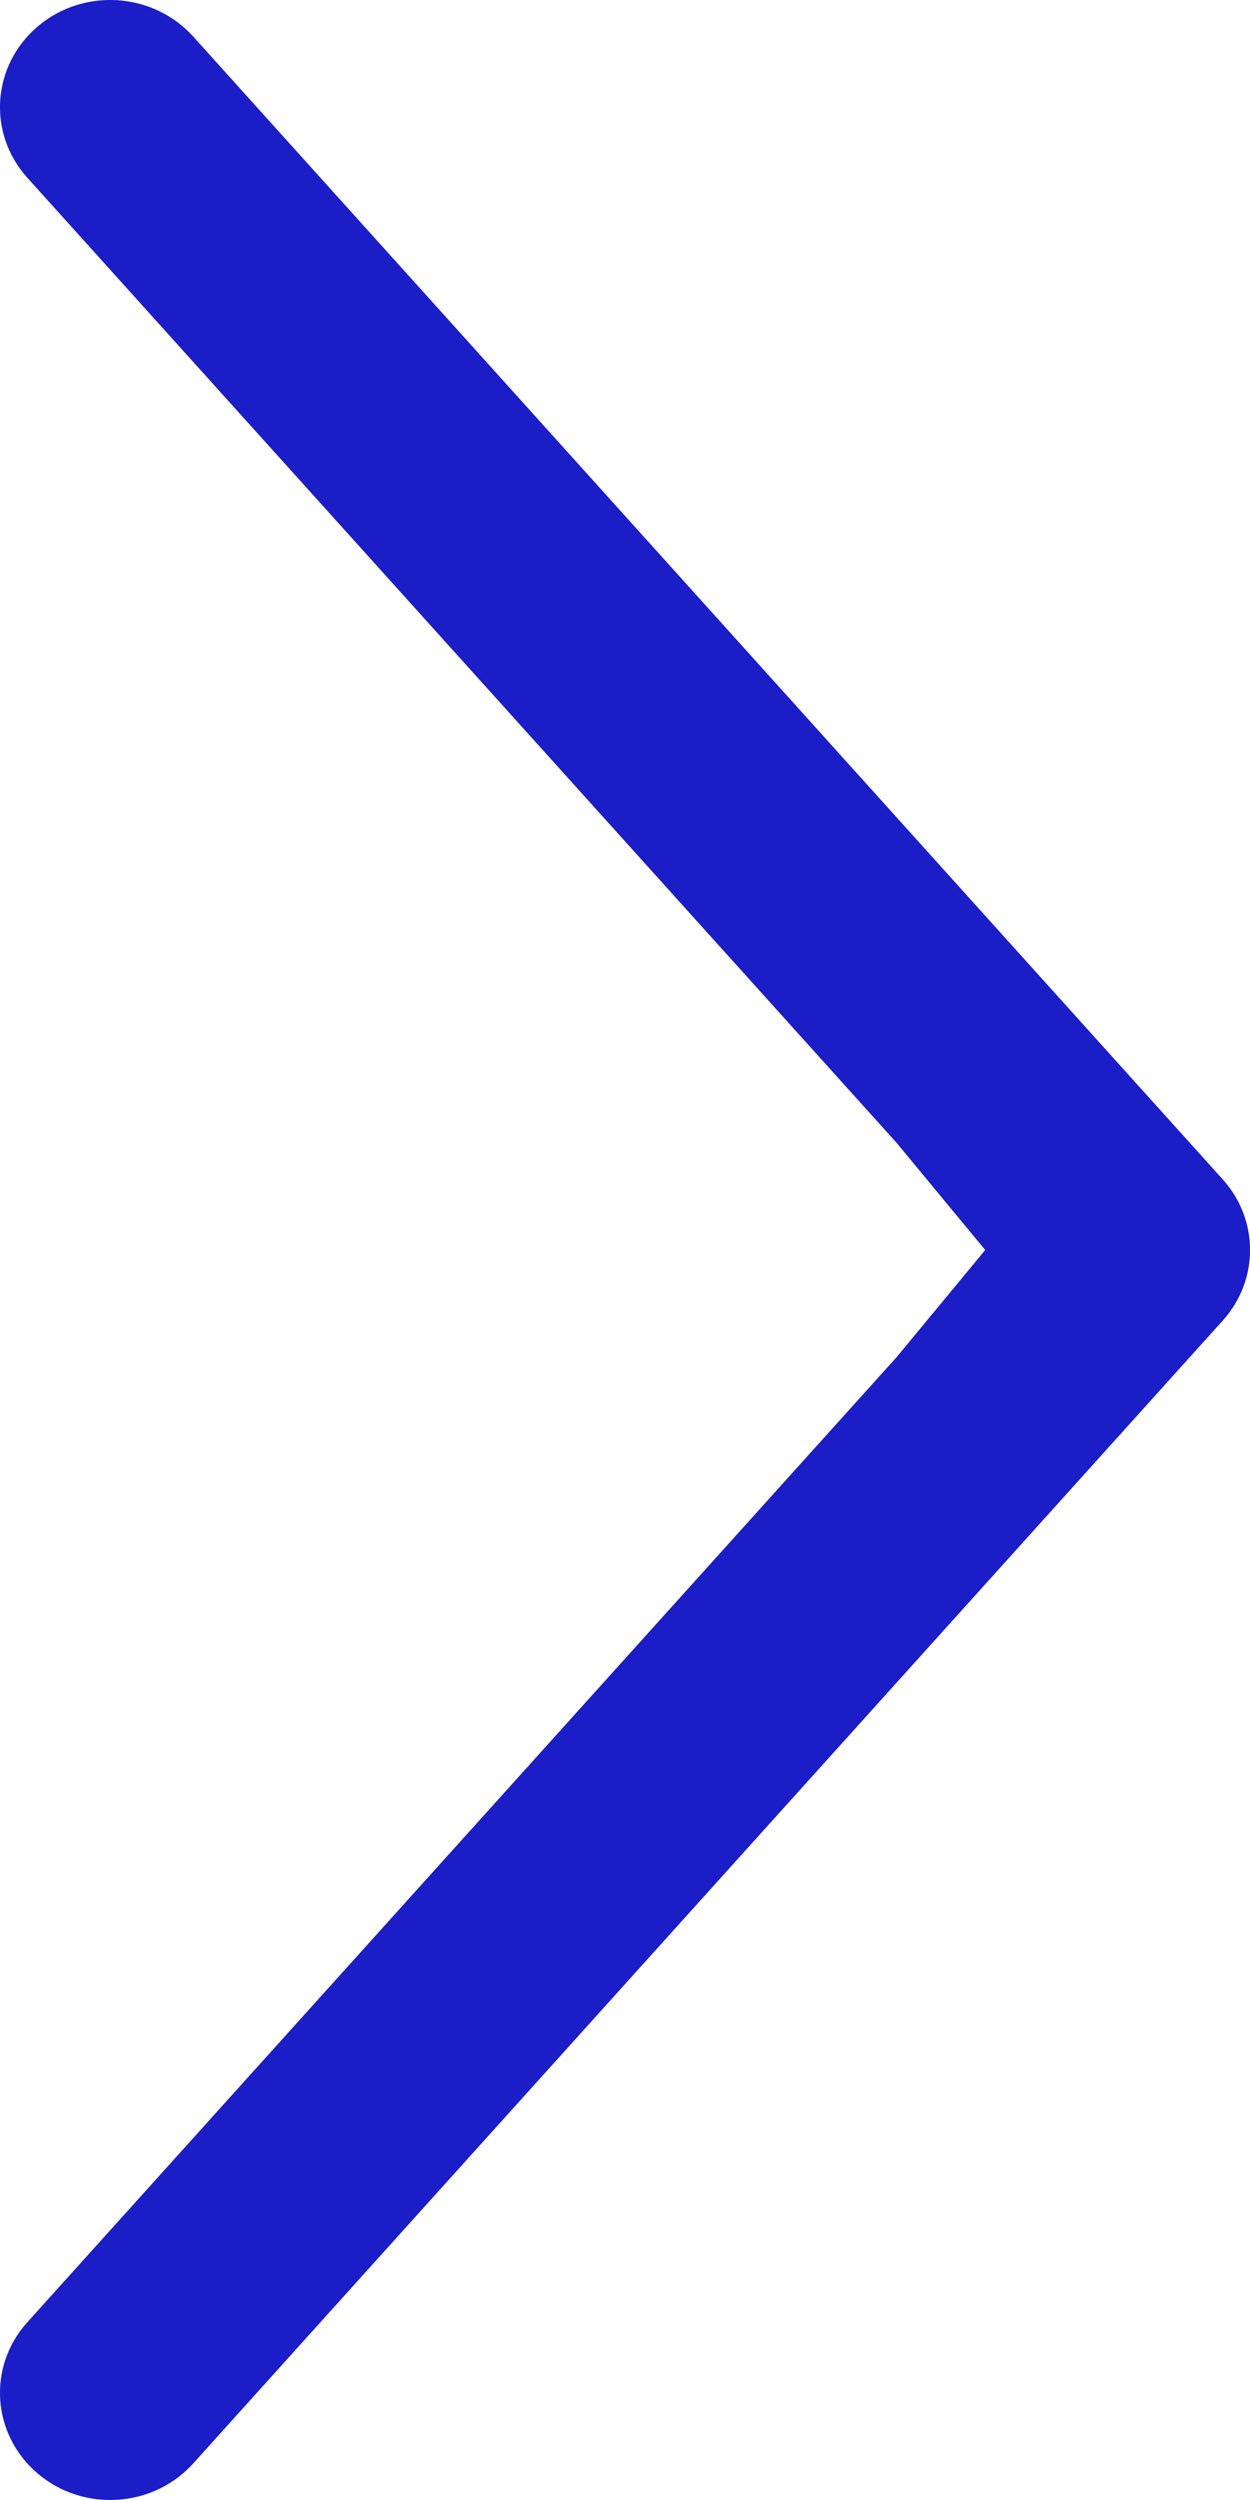
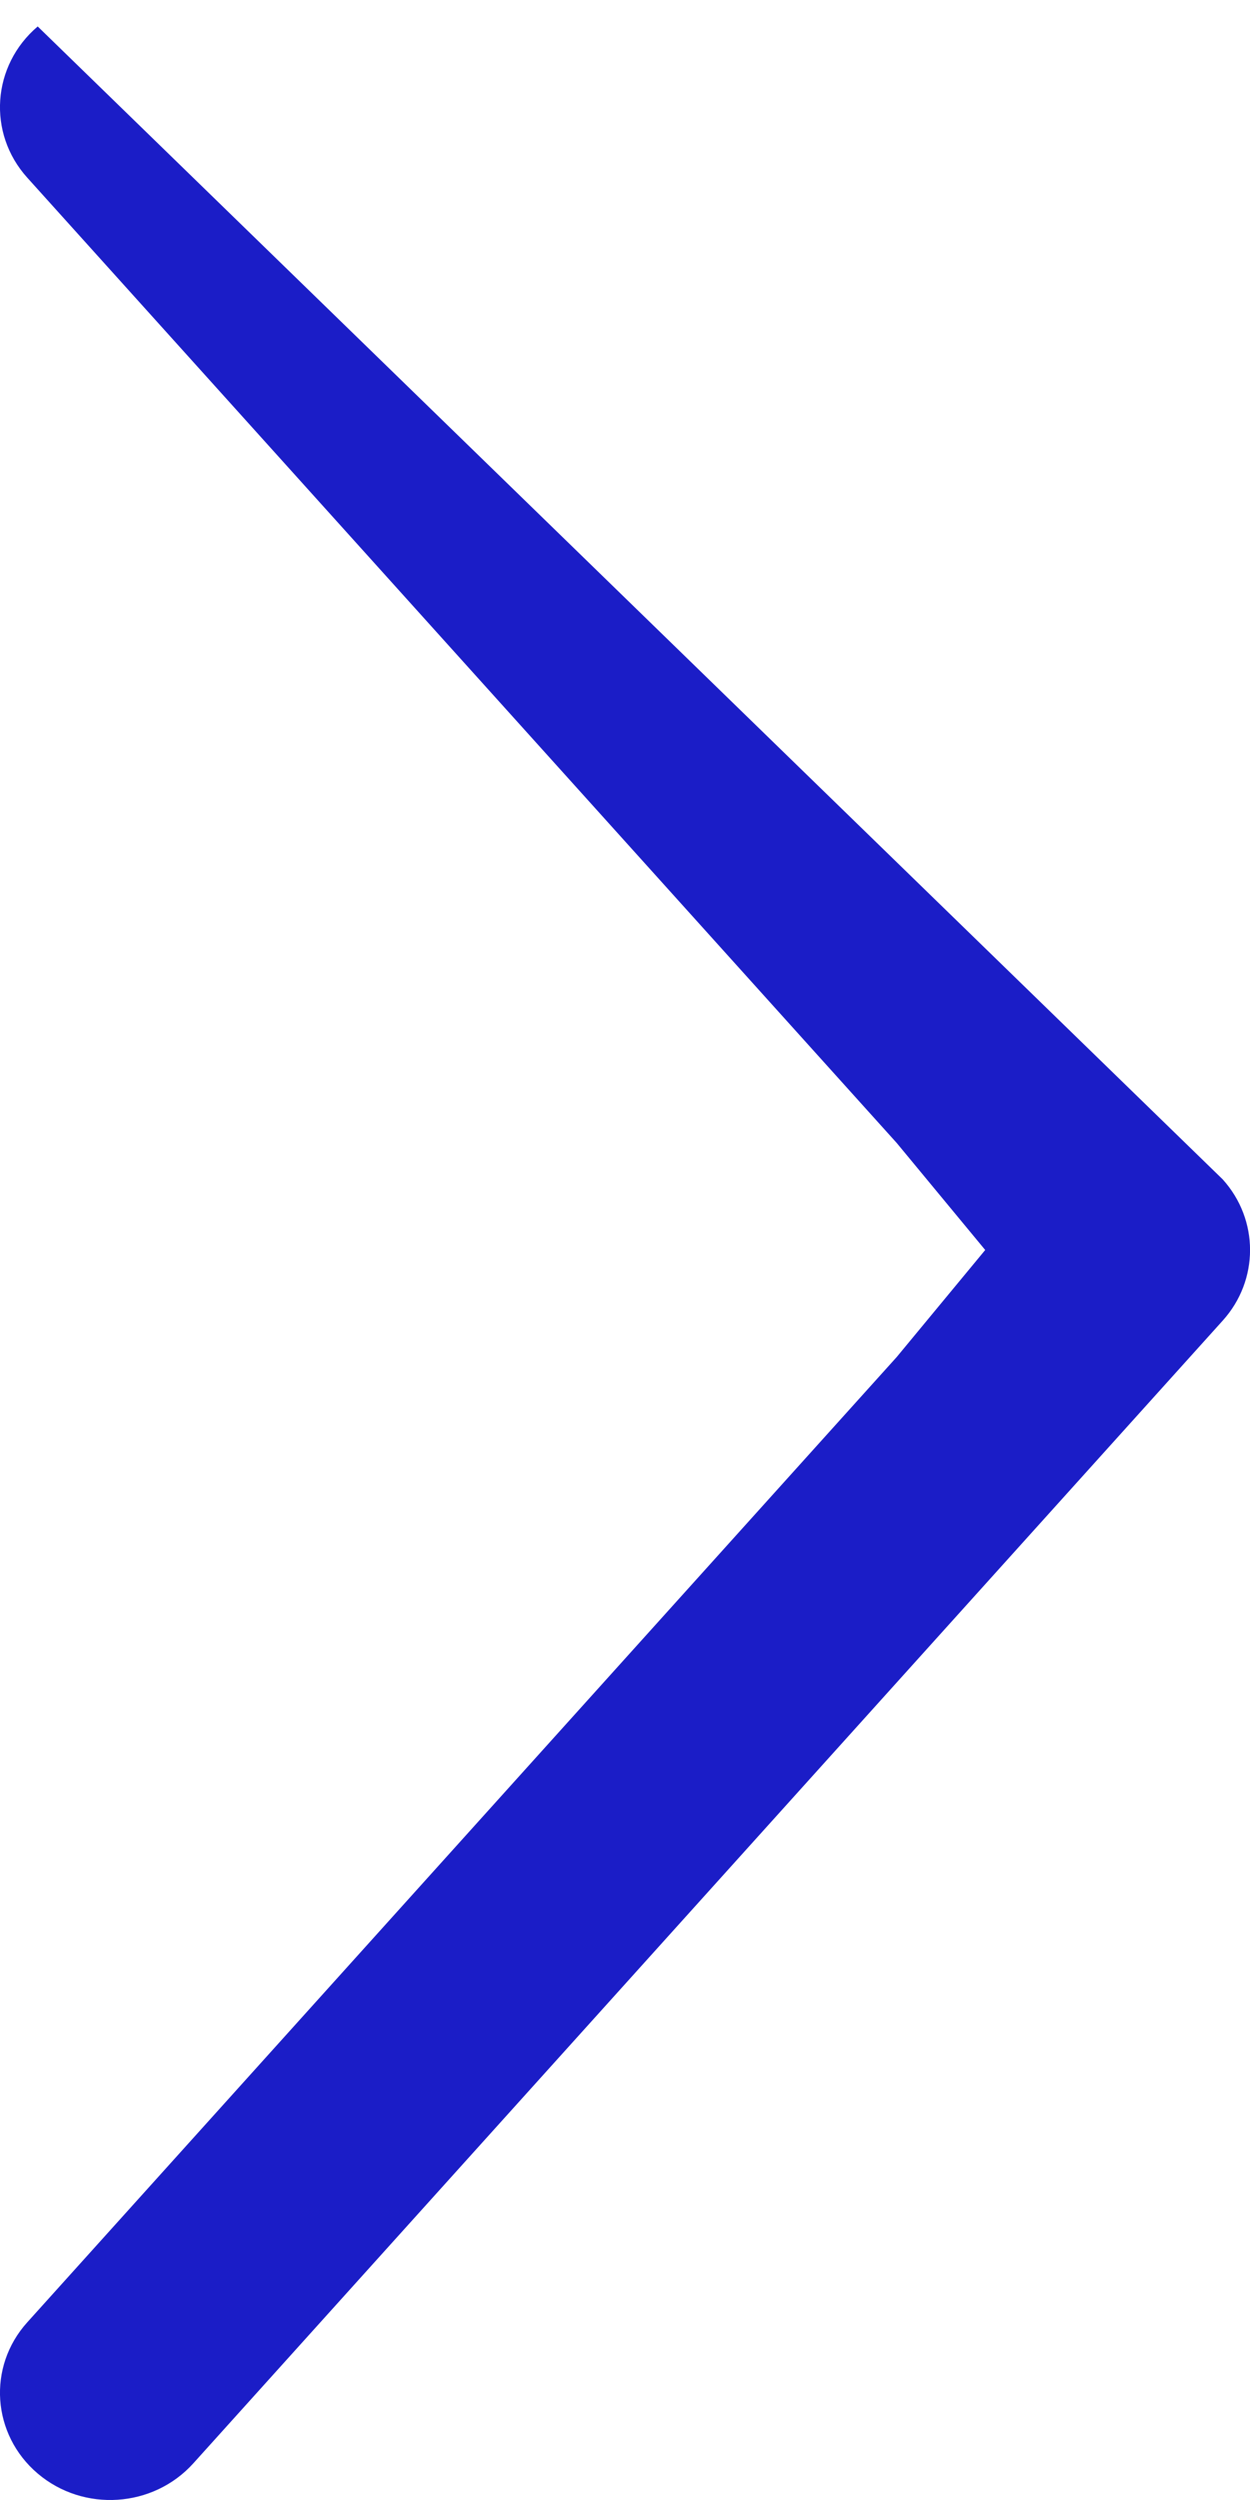
<svg xmlns="http://www.w3.org/2000/svg" width="6px" height="12px" viewBox="0 0 6 12" version="1.1">
  <title>Path</title>
  <g id="final-desktop" stroke="none" stroke-width="1" fill="none" fill-rule="evenodd">
    <g id="states" transform="translate(-1179, -124)" fill="#1B1DC7">
      <g id="toc-copy" transform="translate(0, 104)">
        <g id="Group-3" transform="translate(1158, 0)">
          <g id="Arrow-Right-2" transform="translate(21, 20)">
-             <path d="M0.181,0.127 C0.401,-0.06 0.735,-0.038 0.928,0.176 L5.869,5.661 C6.044,5.855 6.044,6.145 5.869,6.339 L0.928,11.824 C0.735,12.038 0.401,12.06 0.181,11.873 C-0.039,11.686 -0.062,11.361 0.131,11.147 L4.304,6.514 L4.729,6 L4.304,5.486 L0.131,0.853 C-0.062,0.639 -0.039,0.314 0.181,0.127 Z" id="Path" />
+             <path d="M0.181,0.127 L5.869,5.661 C6.044,5.855 6.044,6.145 5.869,6.339 L0.928,11.824 C0.735,12.038 0.401,12.06 0.181,11.873 C-0.039,11.686 -0.062,11.361 0.131,11.147 L4.304,6.514 L4.729,6 L4.304,5.486 L0.131,0.853 C-0.062,0.639 -0.039,0.314 0.181,0.127 Z" id="Path" />
          </g>
        </g>
      </g>
    </g>
  </g>
</svg>